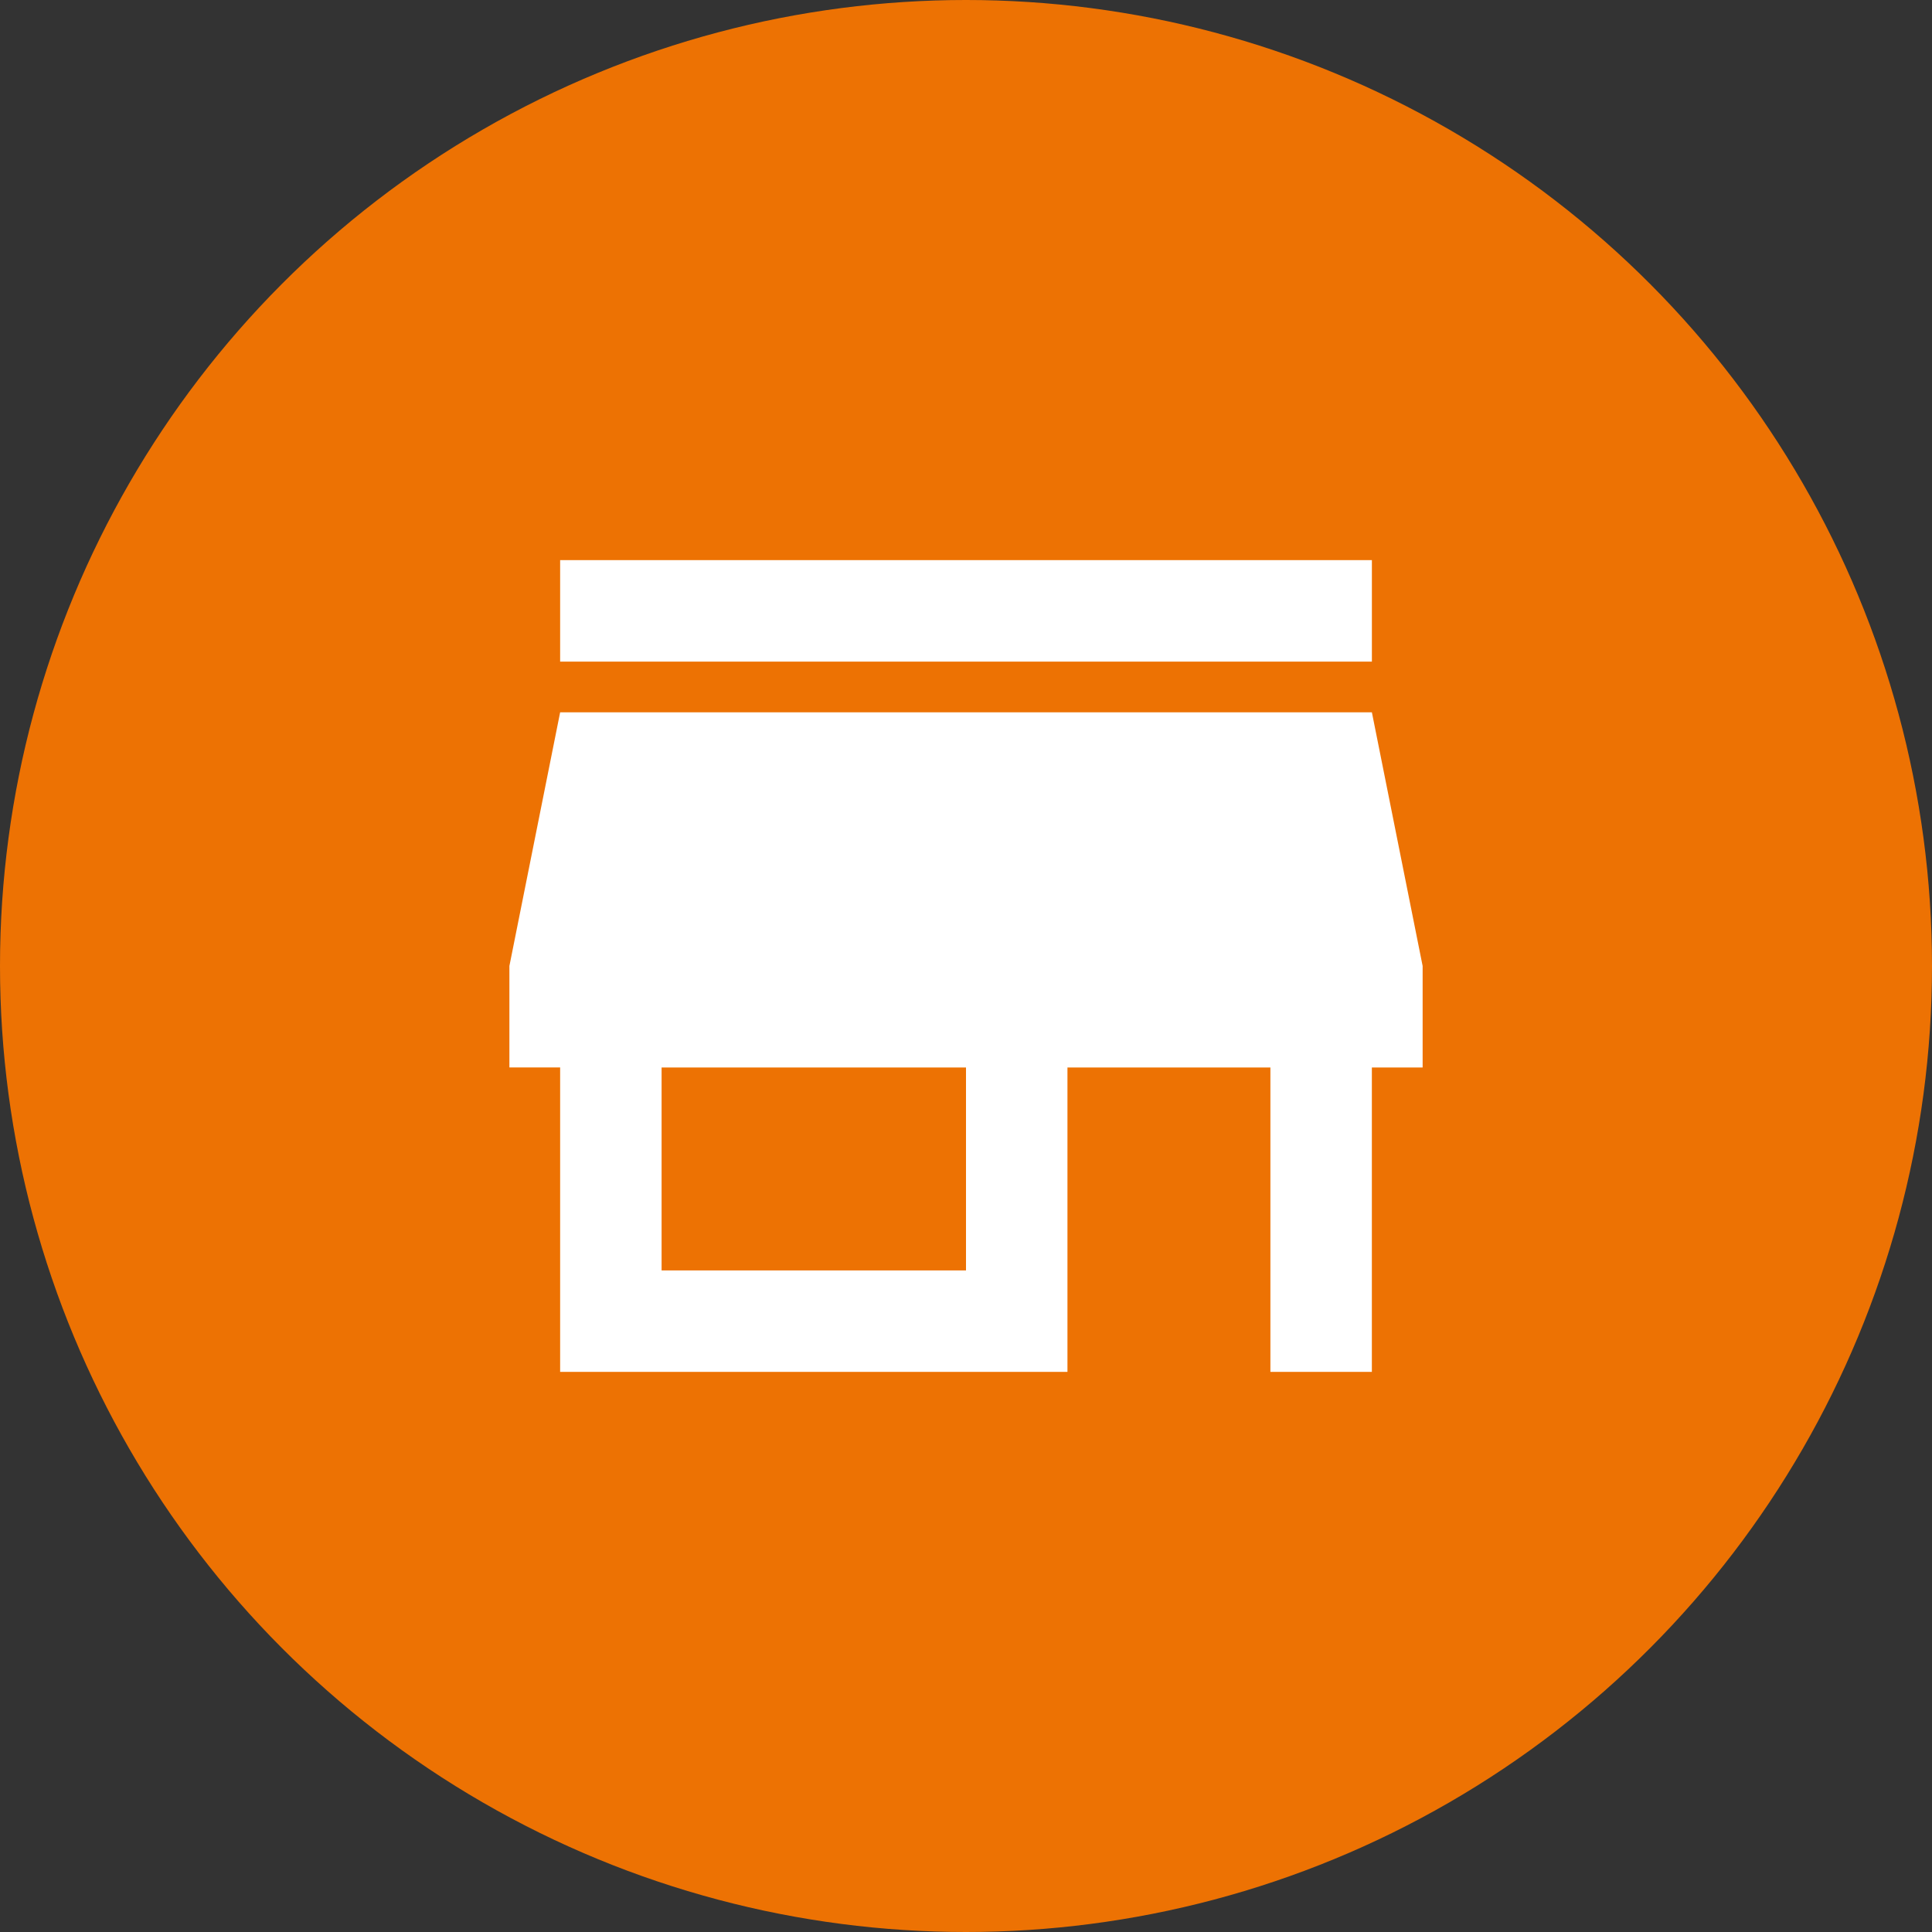
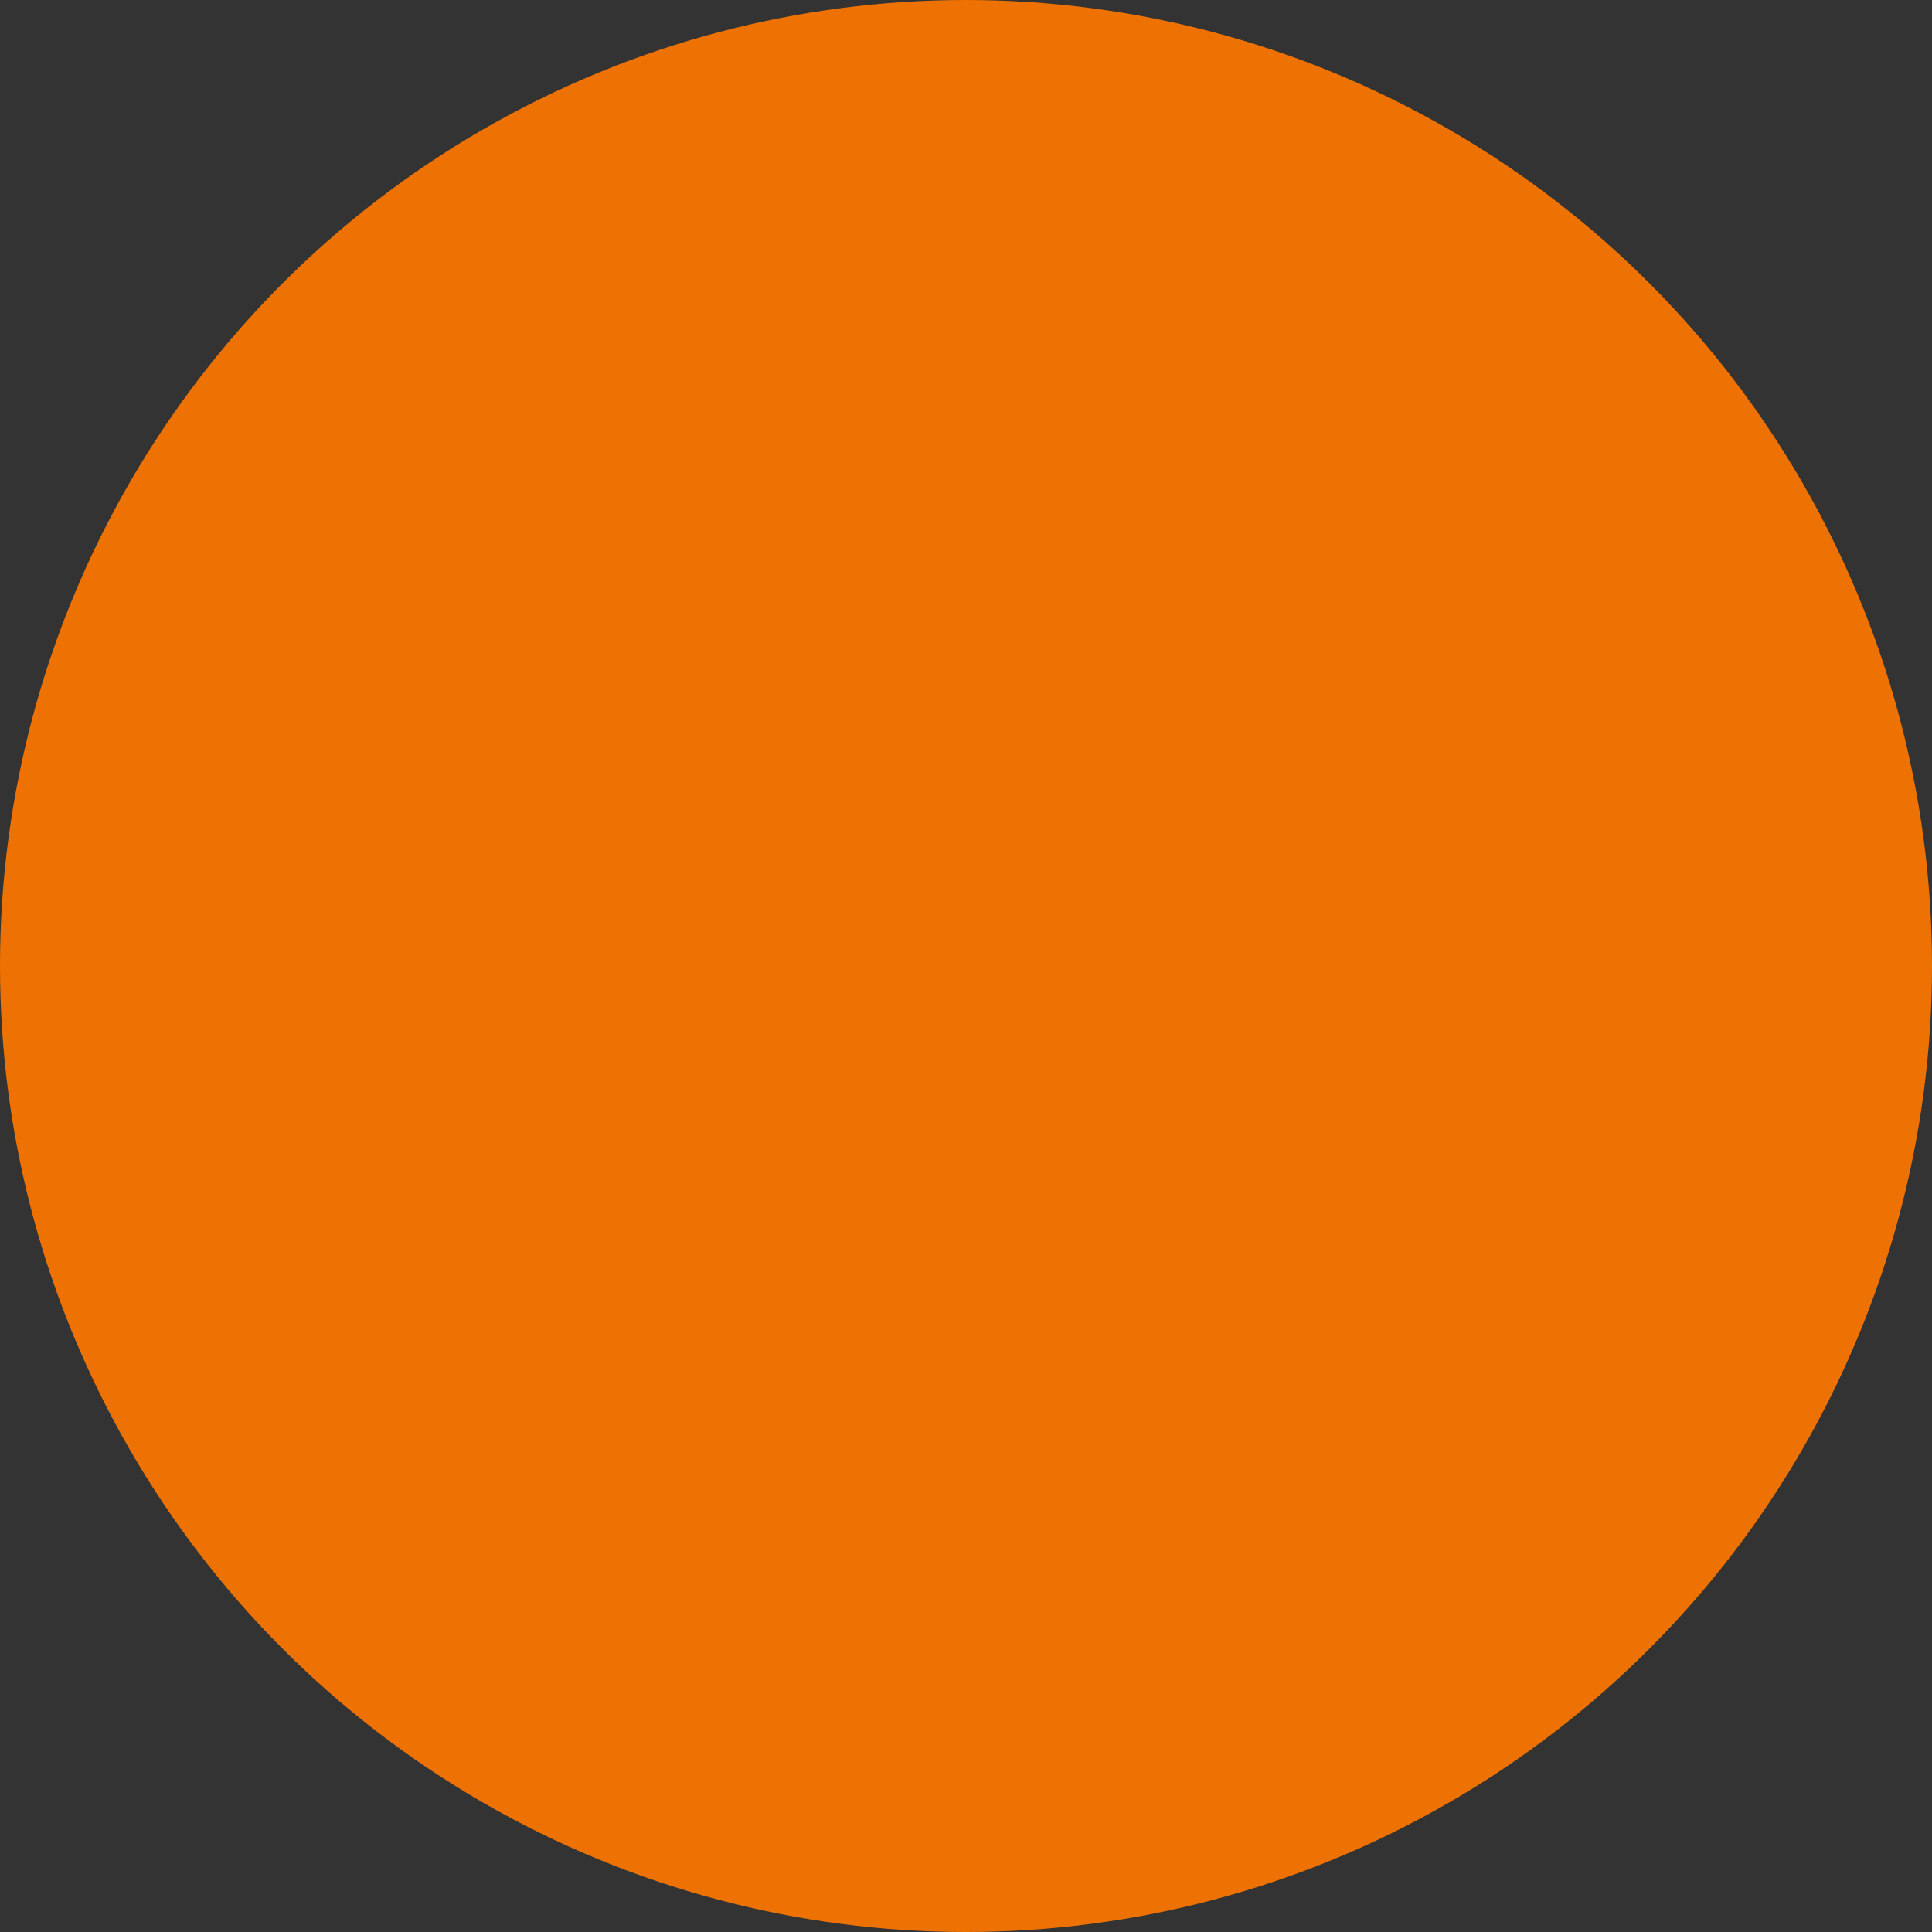
<svg xmlns="http://www.w3.org/2000/svg" width="68" height="68" viewBox="0 0 68 68">
  <rect x="0" y="0" width="68" height="68" fill="#333333" stroke="none" />
  <g id="Grupo_17415" data-name="Grupo 17415" transform="translate(-643 -612)">
    <circle id="Elipse_12" data-name="Elipse 12" cx="34" cy="34" r="34" transform="translate(643 612)" fill="#ed7203" />
-     <path id="Caminho_4628" data-name="Caminho 4628" d="M33.357,4H4.786V7.571H33.357Zm1.786,17.857V18.285L33.357,9.357H4.786L3,18.285v3.571H4.786V32.571H22.642V21.857h7.143V32.571h3.571V21.857ZM19.071,29H8.357V21.857H19.071Z" transform="translate(657.929 627.715)" fill="#fff" />
  </g>
</svg>